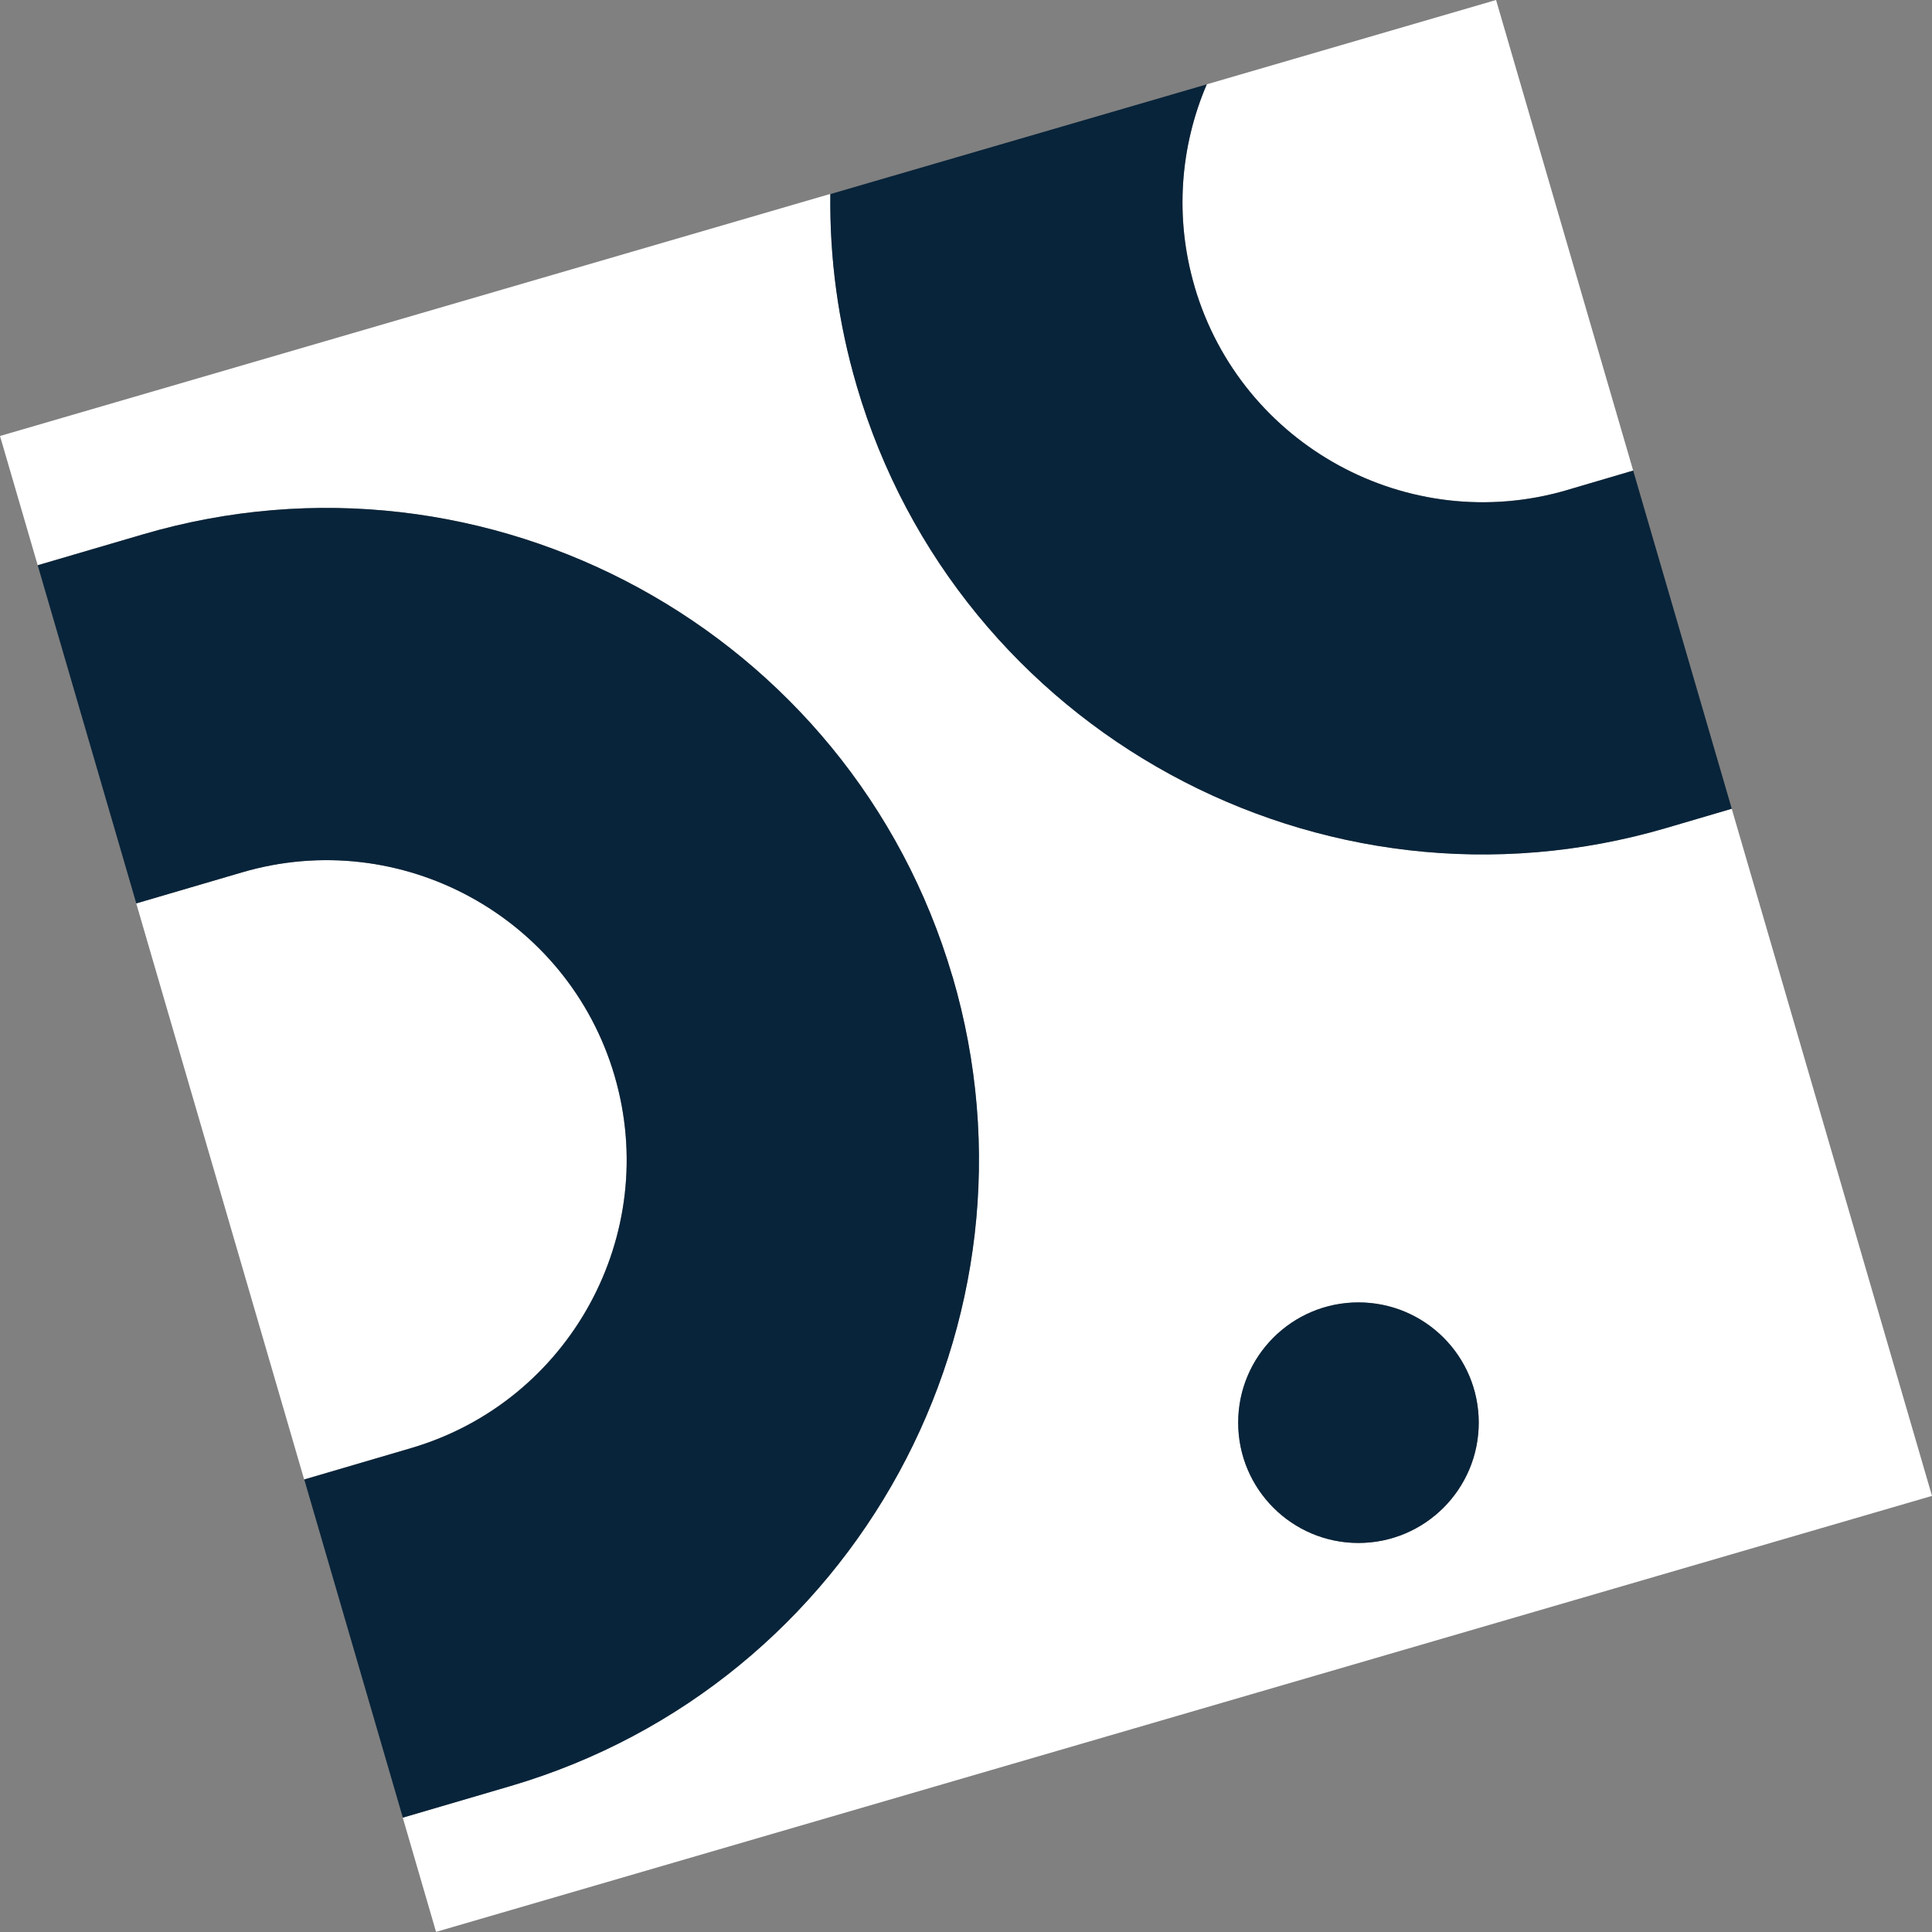
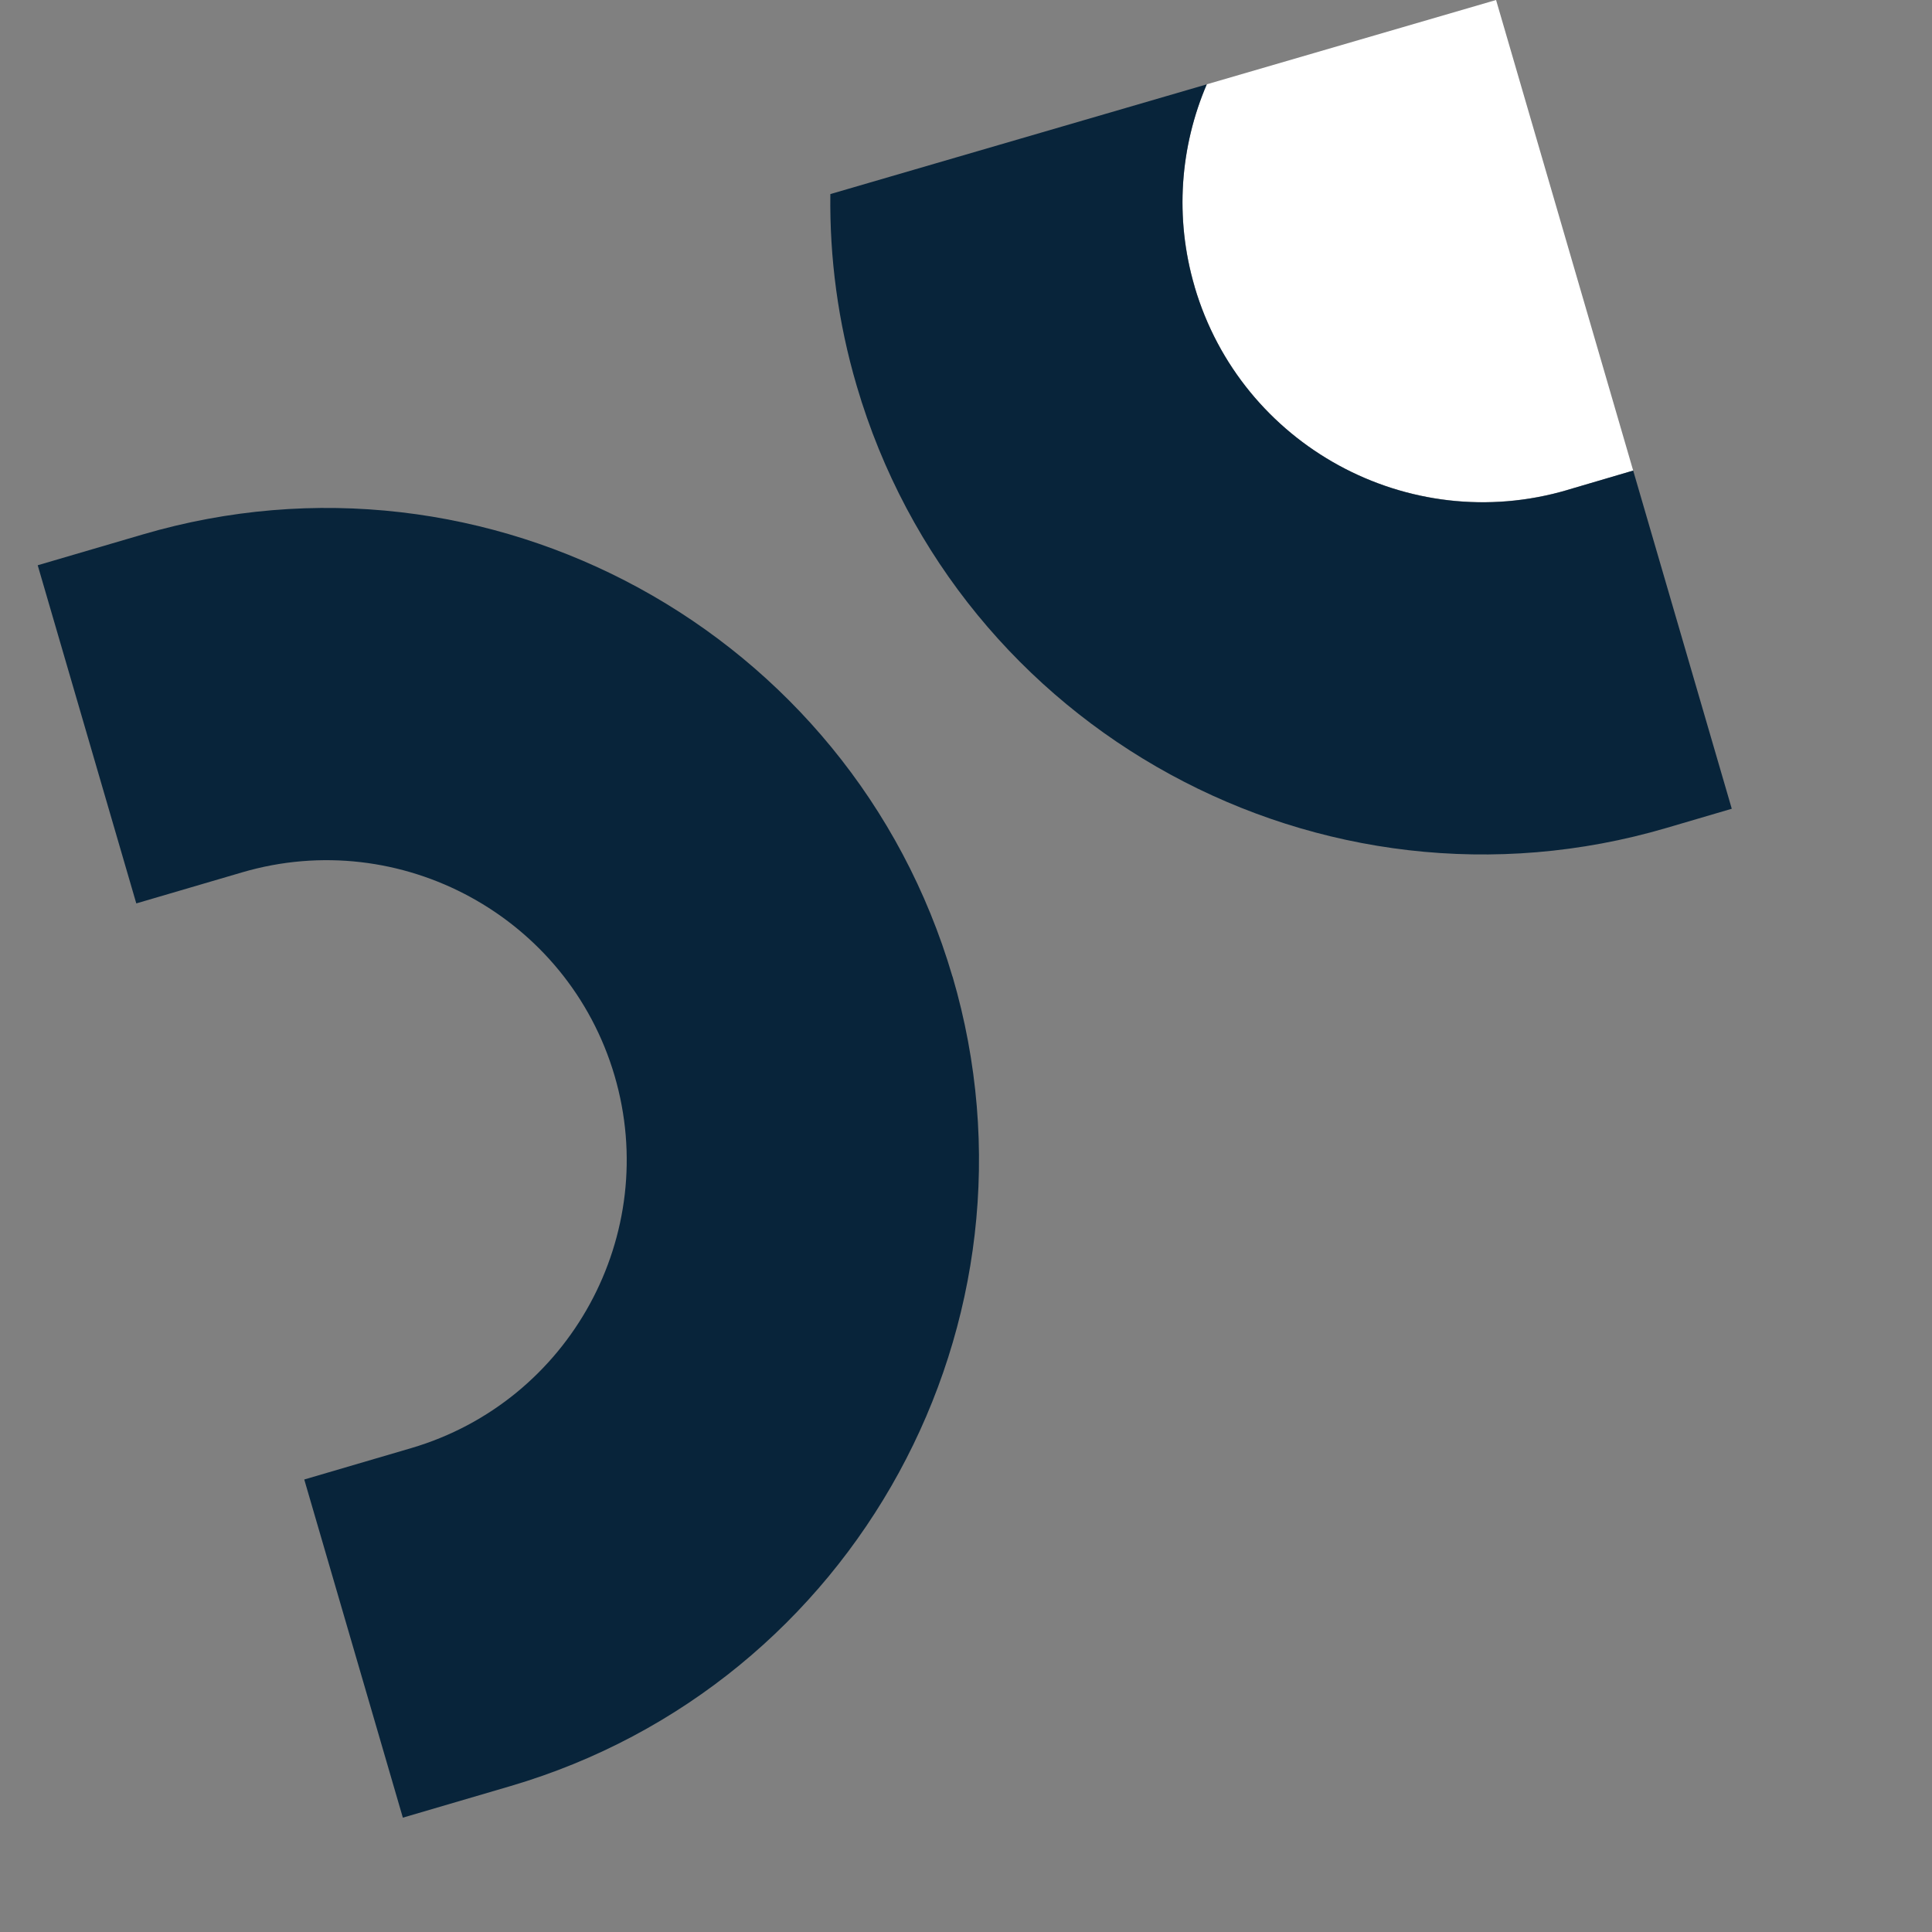
<svg xmlns="http://www.w3.org/2000/svg" width="33" height="33" viewBox="0 0 33 33" fill="none">
  <rect x="0" y="0" width="33" height="33" fill="#808080" stroke="none" />
-   <path d="M14.634 6.59C14.314 5.498 14.169 4.396 14.183 3.312L0 7.447L0.644 9.655L2.438 9.128C8.333 7.397 14.536 10.784 16.268 16.678C17.998 22.572 14.611 28.774 8.716 30.506L6.879 31.045L7.448 32.998L33 25.551L29.579 13.813L28.463 14.141C22.567 15.873 16.364 12.486 14.633 6.592L14.634 6.59ZM23.203 26.355C22.069 26.355 21.149 25.435 21.149 24.3C21.149 23.164 22.069 22.246 23.203 22.246C24.337 22.246 25.258 23.165 25.258 24.3C25.258 25.434 24.339 26.355 23.203 26.355Z" fill="white" />
  <path d="M20.405 4.897C21.201 7.608 24.056 9.166 26.769 8.369L27.896 8.038L25.554 0L20.613 1.44C20.16 2.497 20.058 3.711 20.407 4.897H20.405Z" fill="white" />
-   <path d="M10.496 18.372C9.7 15.661 6.846 14.103 4.133 14.9L2.327 15.43L5.195 25.27L7.021 24.734C9.733 23.937 11.292 21.085 10.495 18.372H10.496Z" fill="white" />
-   <path d="M23.203 22.246C22.069 22.246 21.149 23.166 21.149 24.3C21.149 25.434 22.069 26.355 23.203 26.355C24.337 26.355 25.258 25.436 25.258 24.3C25.258 23.165 24.339 22.246 23.203 22.246Z" fill="#08243A" />
  <path d="M16.268 16.678C14.536 10.784 8.333 7.397 2.438 9.129L0.644 9.655L2.328 15.431L4.134 14.901C6.847 14.104 9.7 15.662 10.497 18.373C11.293 21.085 9.735 23.938 7.023 24.735L5.197 25.271L6.881 31.047L8.718 30.508C14.613 28.776 18 22.573 16.27 16.679L16.268 16.678Z" fill="#08243A" />
  <path d="M26.769 8.371C24.056 9.168 21.203 7.61 20.405 4.899C20.057 3.712 20.16 2.498 20.612 1.441L14.183 3.315C14.169 4.398 14.312 5.501 14.634 6.593C16.365 12.487 22.569 15.874 28.464 14.142L29.58 13.814L27.896 8.038L26.769 8.37V8.371Z" fill="#08243A" />
</svg>